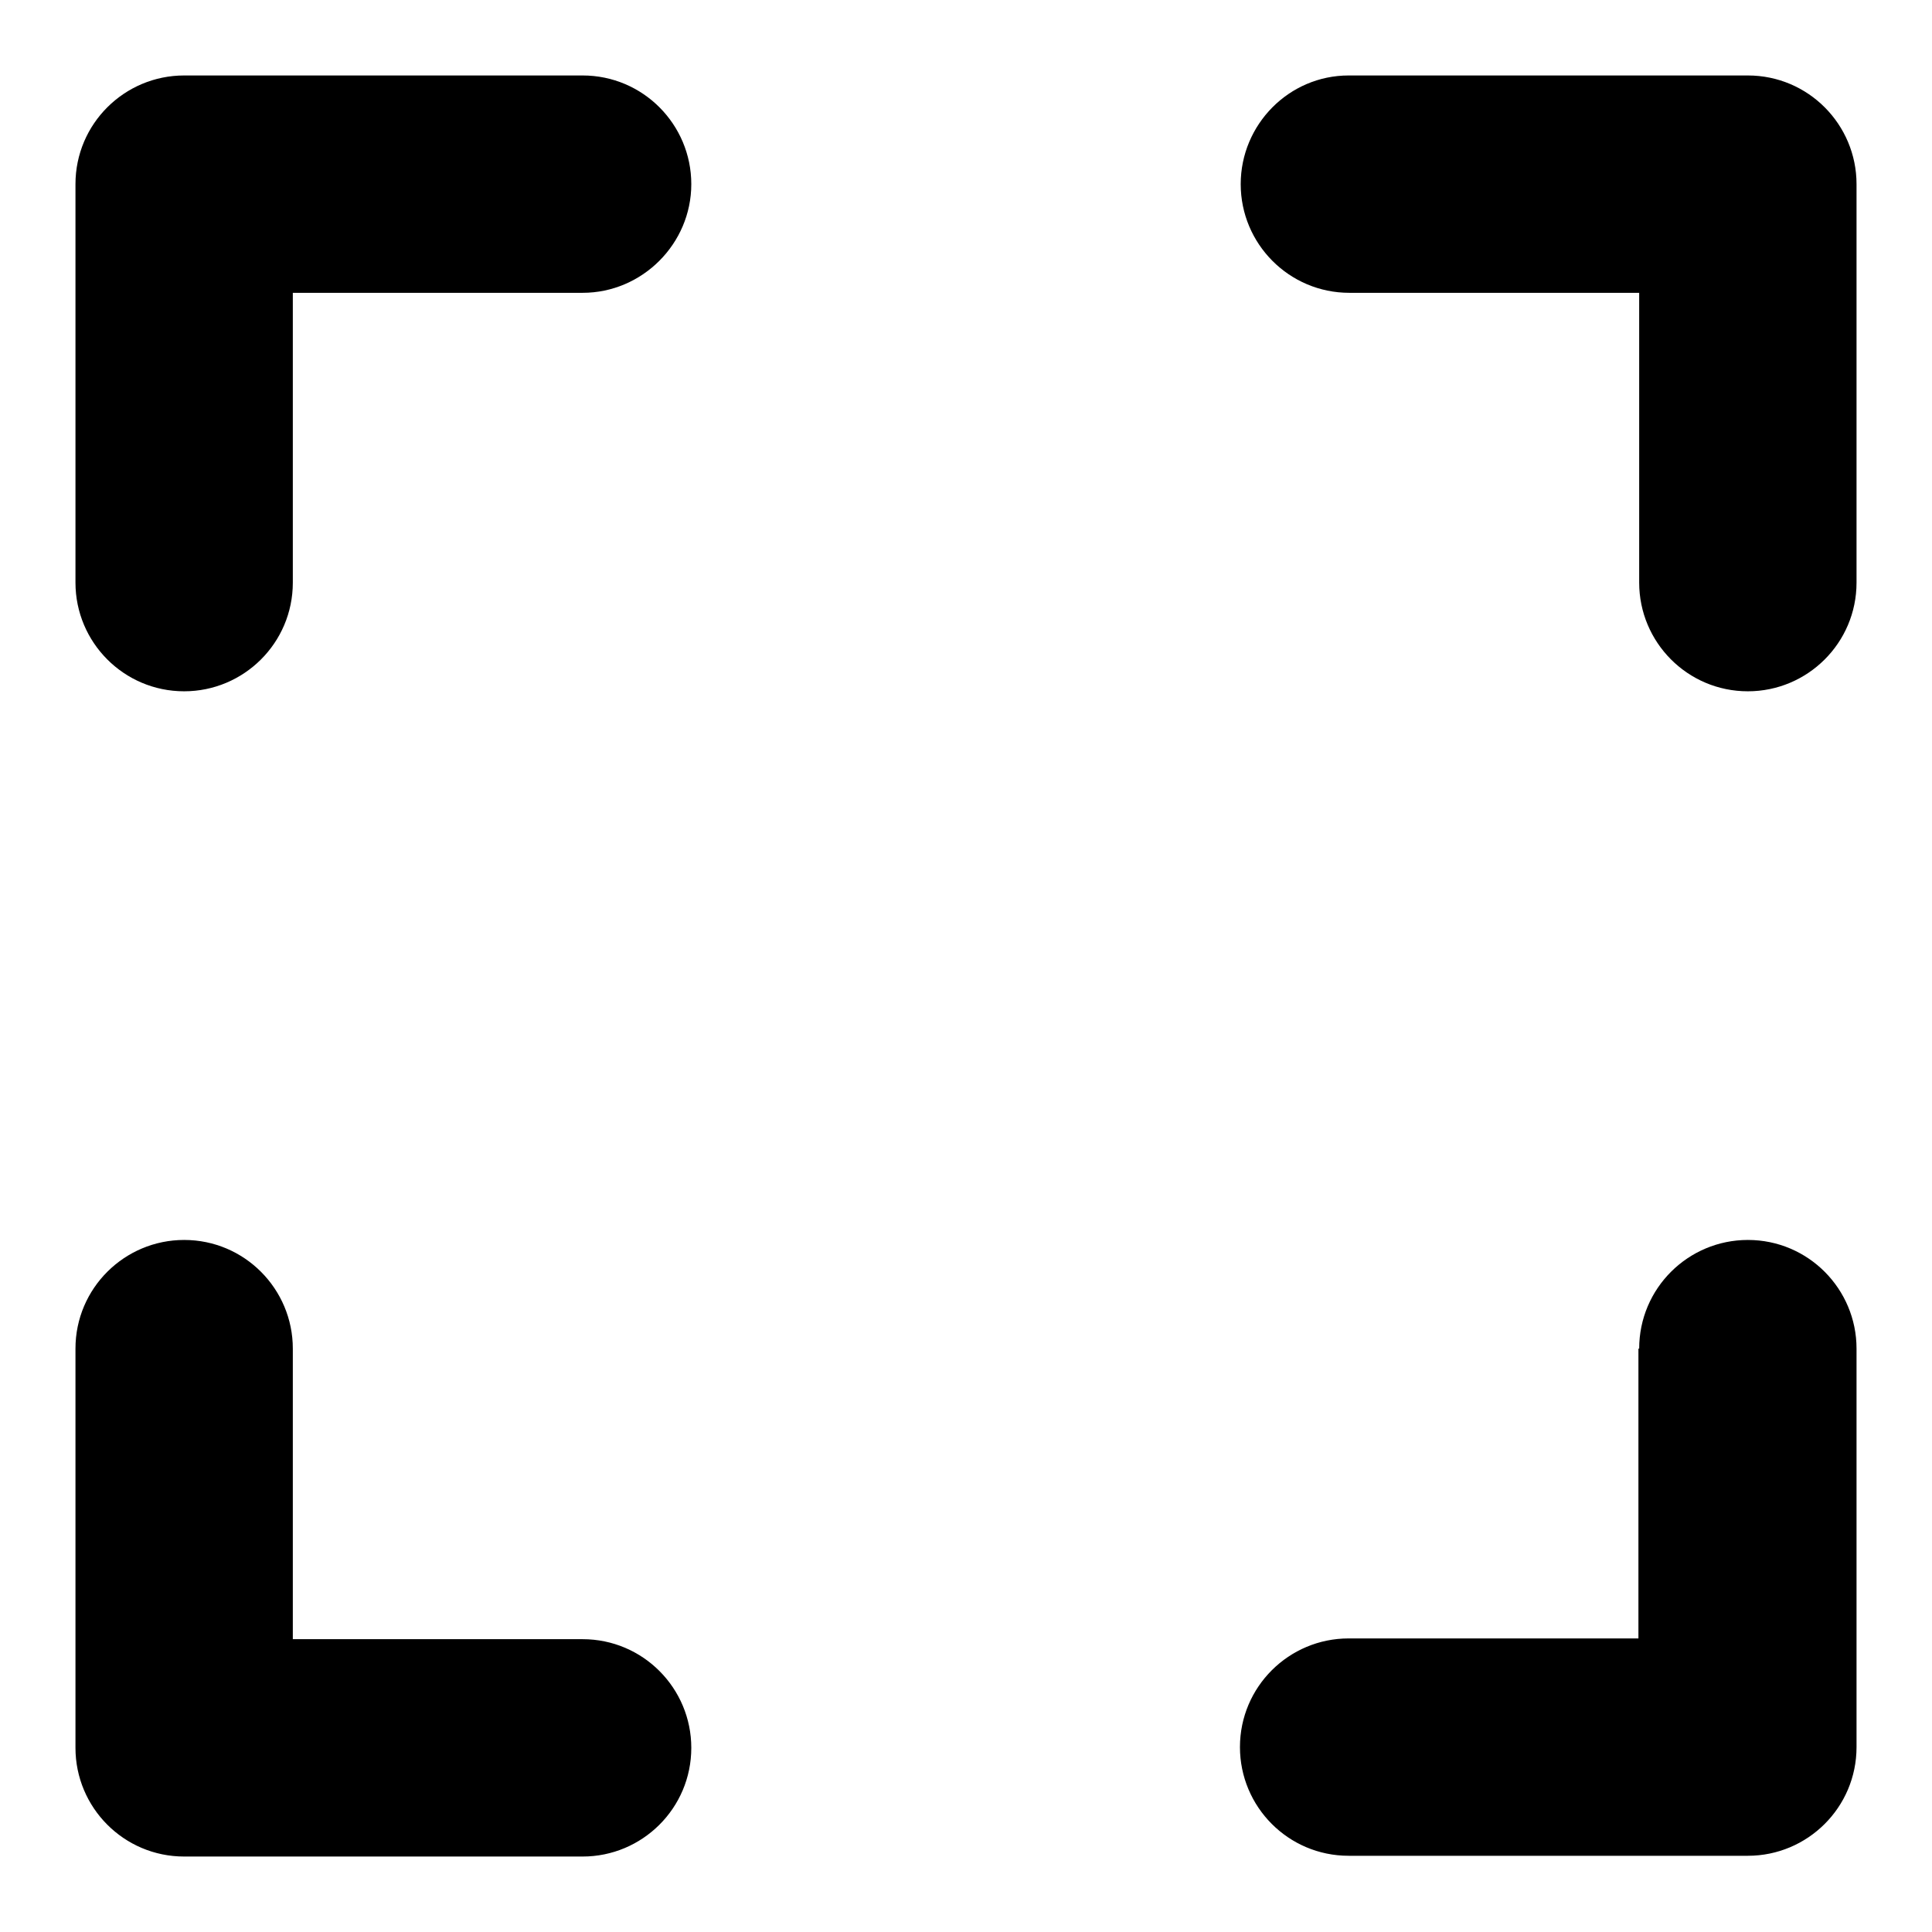
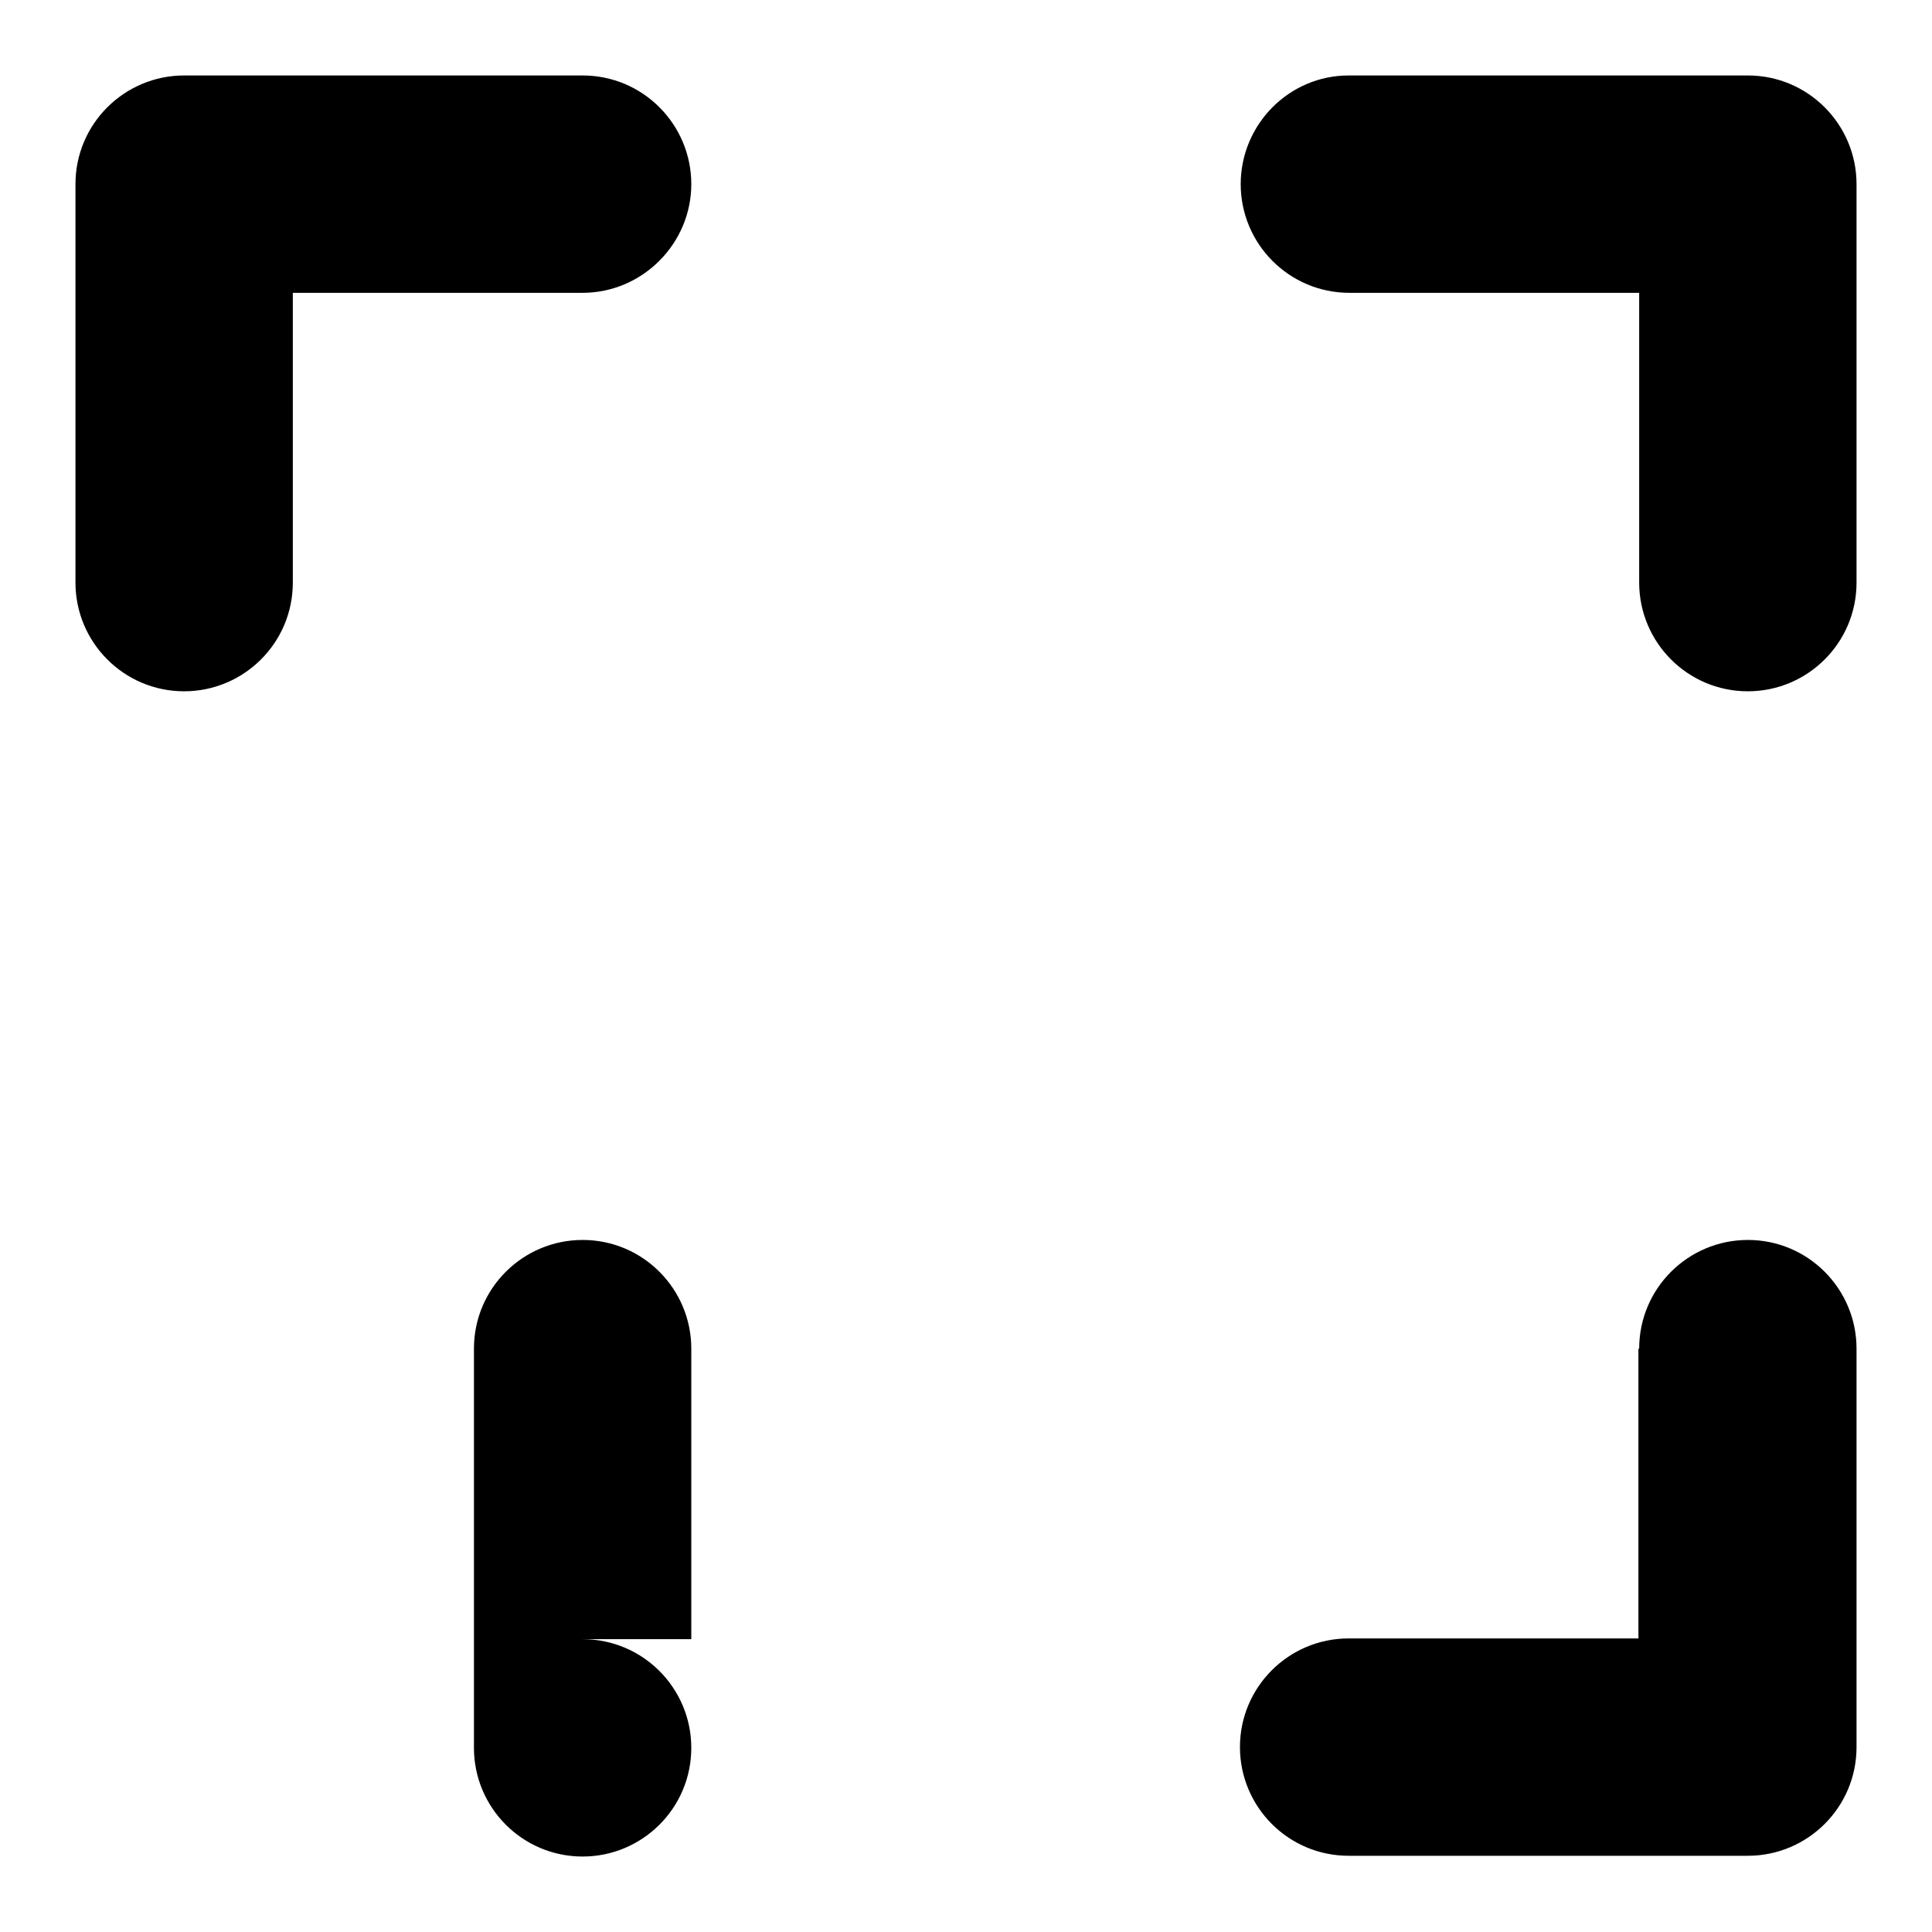
<svg xmlns="http://www.w3.org/2000/svg" version="1.1" x="0px" y="0px" viewBox="0 0 256 256" enable-background="new 0 0 256 256" xml:space="preserve">
  <g>
-     <path fill="#000000" d="M38.8,38.8v38.4c0,8-6.5,14.4-14.4,14.4c-8,0-14.4-6.5-14.4-14.4l0,0V24.4c0-8,6.5-14.4,14.4-14.4l0,0h52.8 c8,0,14.4,6.5,14.4,14.4s-6.5,14.4-14.4,14.4H38.8z M38.8,217.2h38.4c8,0,14.4,6.5,14.4,14.4c0,8-6.5,14.4-14.4,14.4H24.4 c-8,0-14.4-6.5-14.4-14.4v-52.9c0-8,6.5-14.4,14.4-14.4c8,0,14.4,6.5,14.4,14.4V217.2z M217.2,38.8h-38.4c-8,0-14.4-6.5-14.4-14.4 S170.8,10,178.7,10h52.9c8,0,14.4,6.5,14.4,14.4v52.8c0,8-6.5,14.4-14.4,14.4c-8,0-14.4-6.5-14.4-14.4c0,0,0,0,0,0V38.8L217.2,38.8 z M217.2,178.7c0-8,6.5-14.4,14.4-14.4c8,0,14.4,6.5,14.4,14.4v52.8c0,8-6.5,14.4-14.4,14.4h-52.9c-8,0-14.4-6.5-14.4-14.4 c0-8,6.5-14.4,14.4-14.4c0,0,0,0,0,0h38.4V178.7L217.2,178.7z" />
+     <path fill="#000000" d="M38.8,38.8v38.4c0,8-6.5,14.4-14.4,14.4c-8,0-14.4-6.5-14.4-14.4l0,0V24.4c0-8,6.5-14.4,14.4-14.4l0,0h52.8 c8,0,14.4,6.5,14.4,14.4s-6.5,14.4-14.4,14.4H38.8z M38.8,217.2h38.4c8,0,14.4,6.5,14.4,14.4c0,8-6.5,14.4-14.4,14.4c-8,0-14.4-6.5-14.4-14.4v-52.9c0-8,6.5-14.4,14.4-14.4c8,0,14.4,6.5,14.4,14.4V217.2z M217.2,38.8h-38.4c-8,0-14.4-6.5-14.4-14.4 S170.8,10,178.7,10h52.9c8,0,14.4,6.5,14.4,14.4v52.8c0,8-6.5,14.4-14.4,14.4c-8,0-14.4-6.5-14.4-14.4c0,0,0,0,0,0V38.8L217.2,38.8 z M217.2,178.7c0-8,6.5-14.4,14.4-14.4c8,0,14.4,6.5,14.4,14.4v52.8c0,8-6.5,14.4-14.4,14.4h-52.9c-8,0-14.4-6.5-14.4-14.4 c0-8,6.5-14.4,14.4-14.4c0,0,0,0,0,0h38.4V178.7L217.2,178.7z" />
  </g>
</svg>